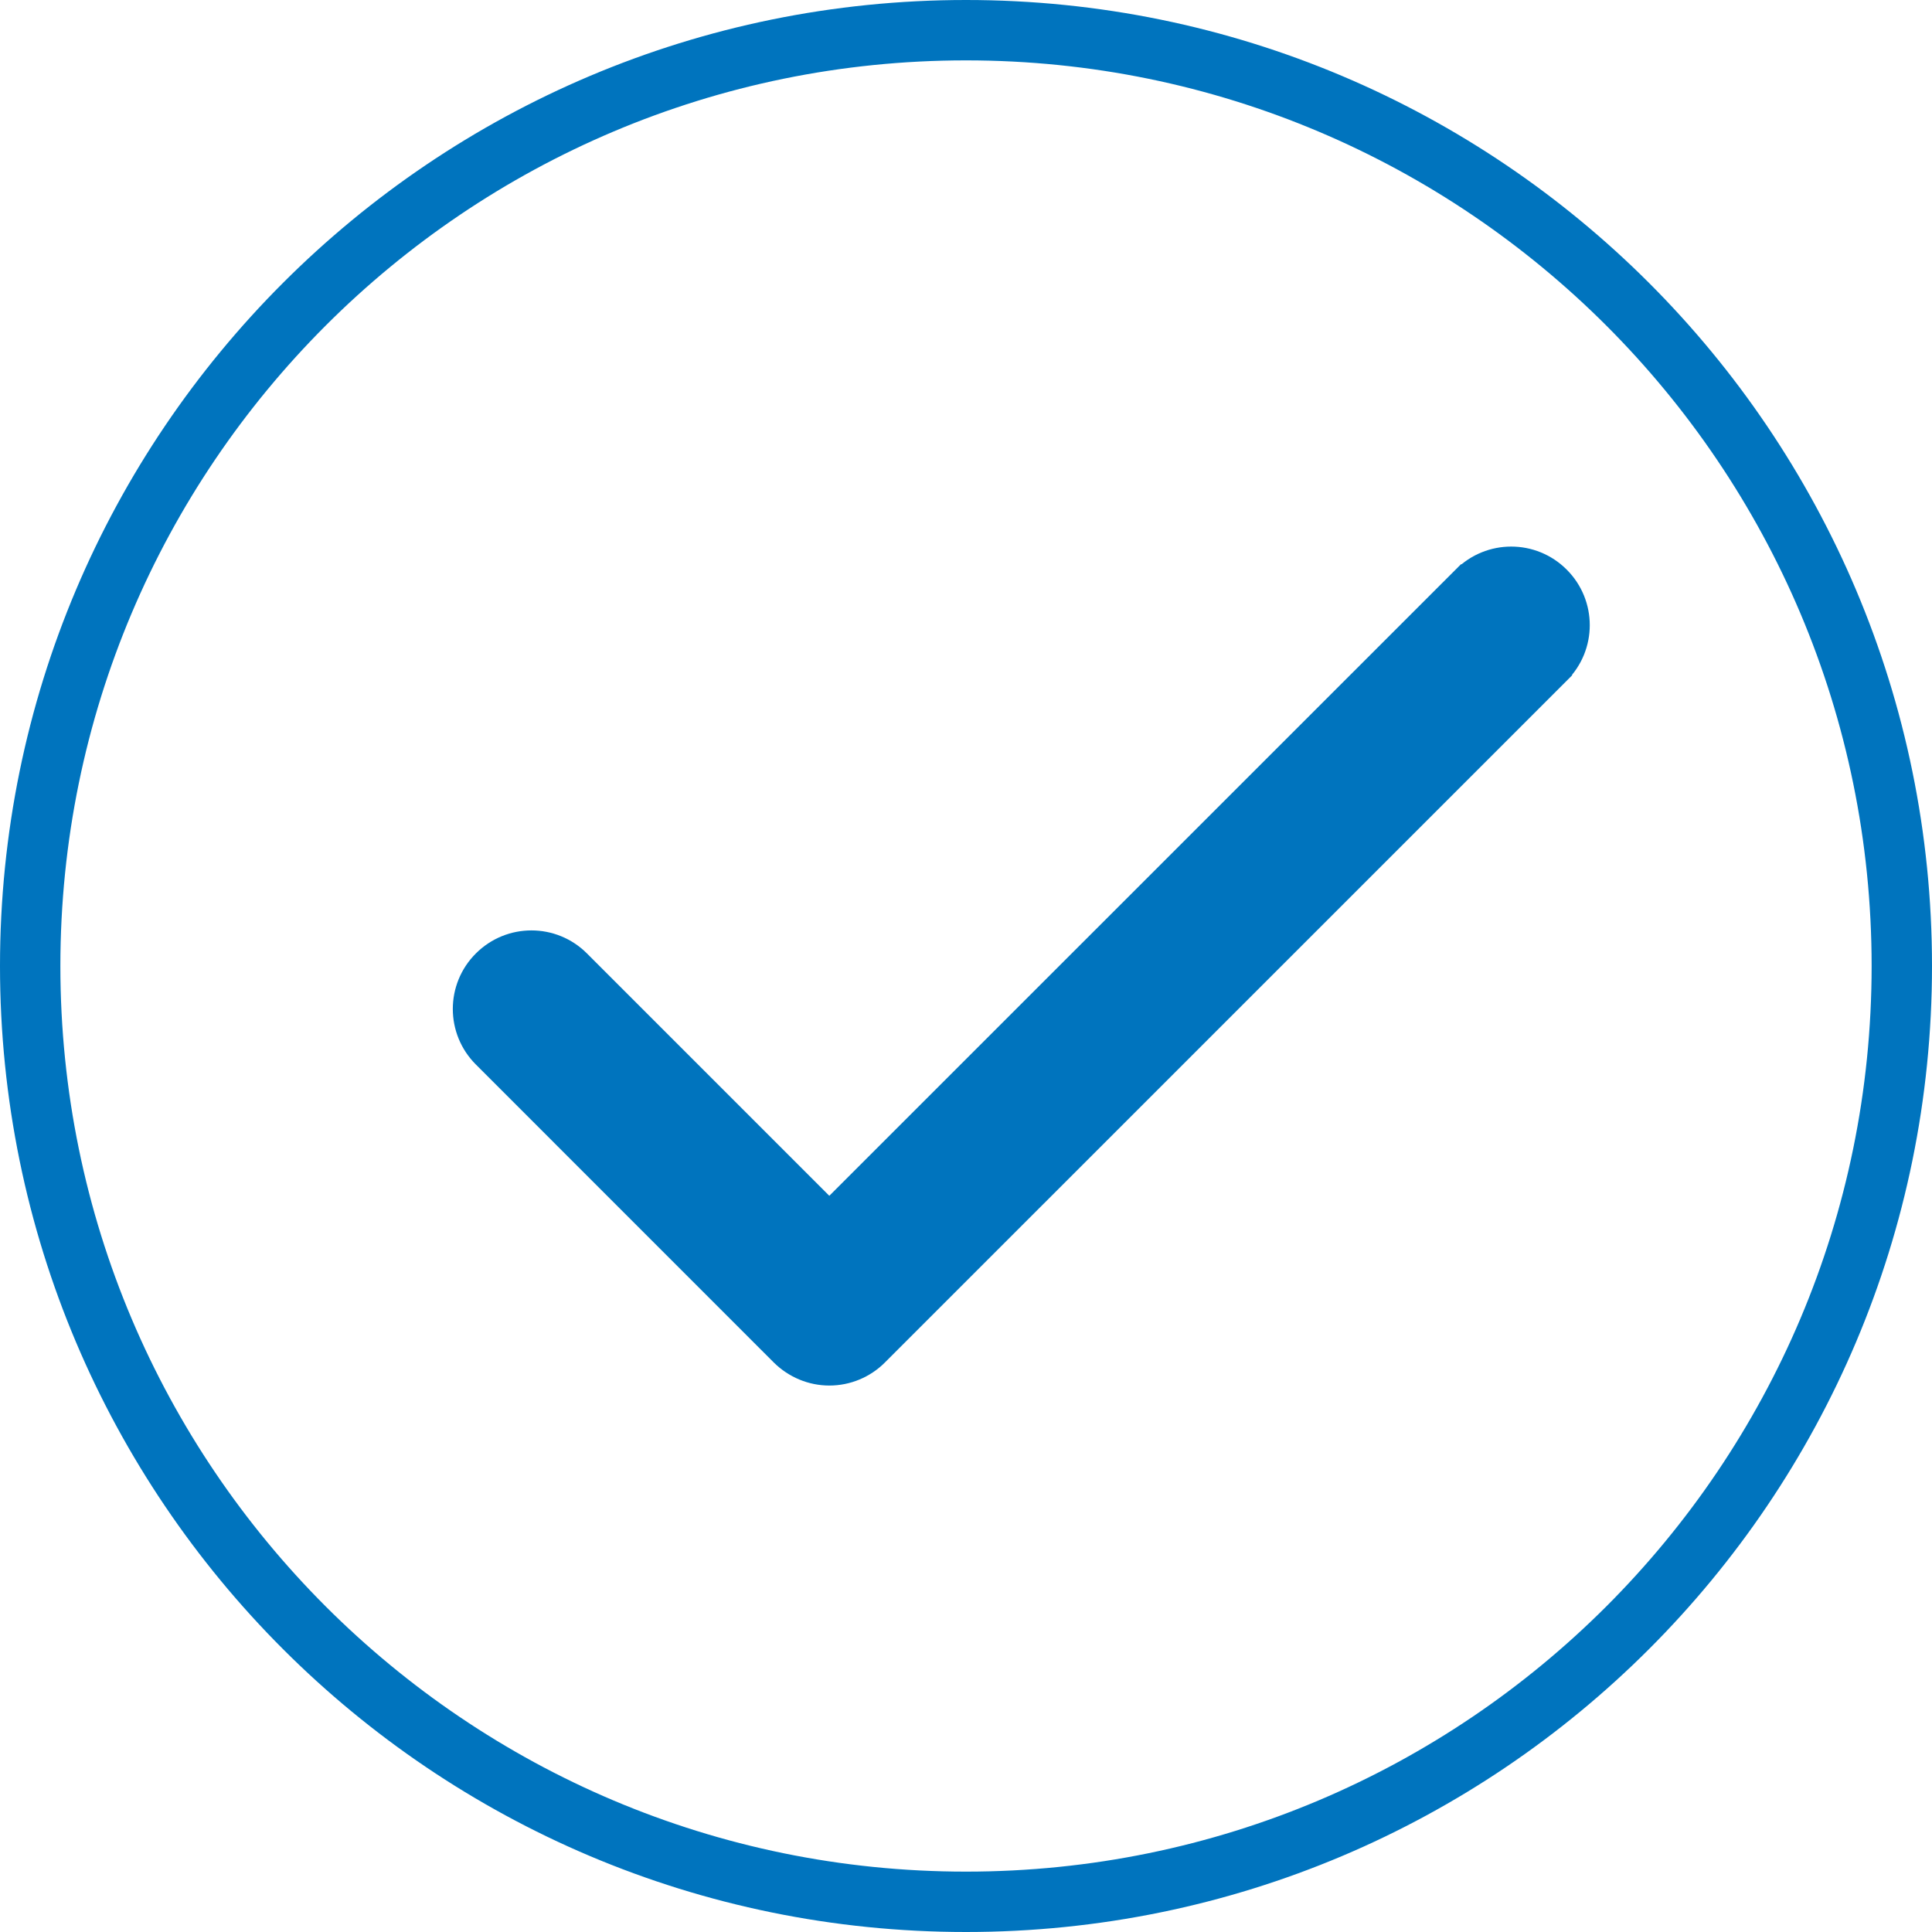
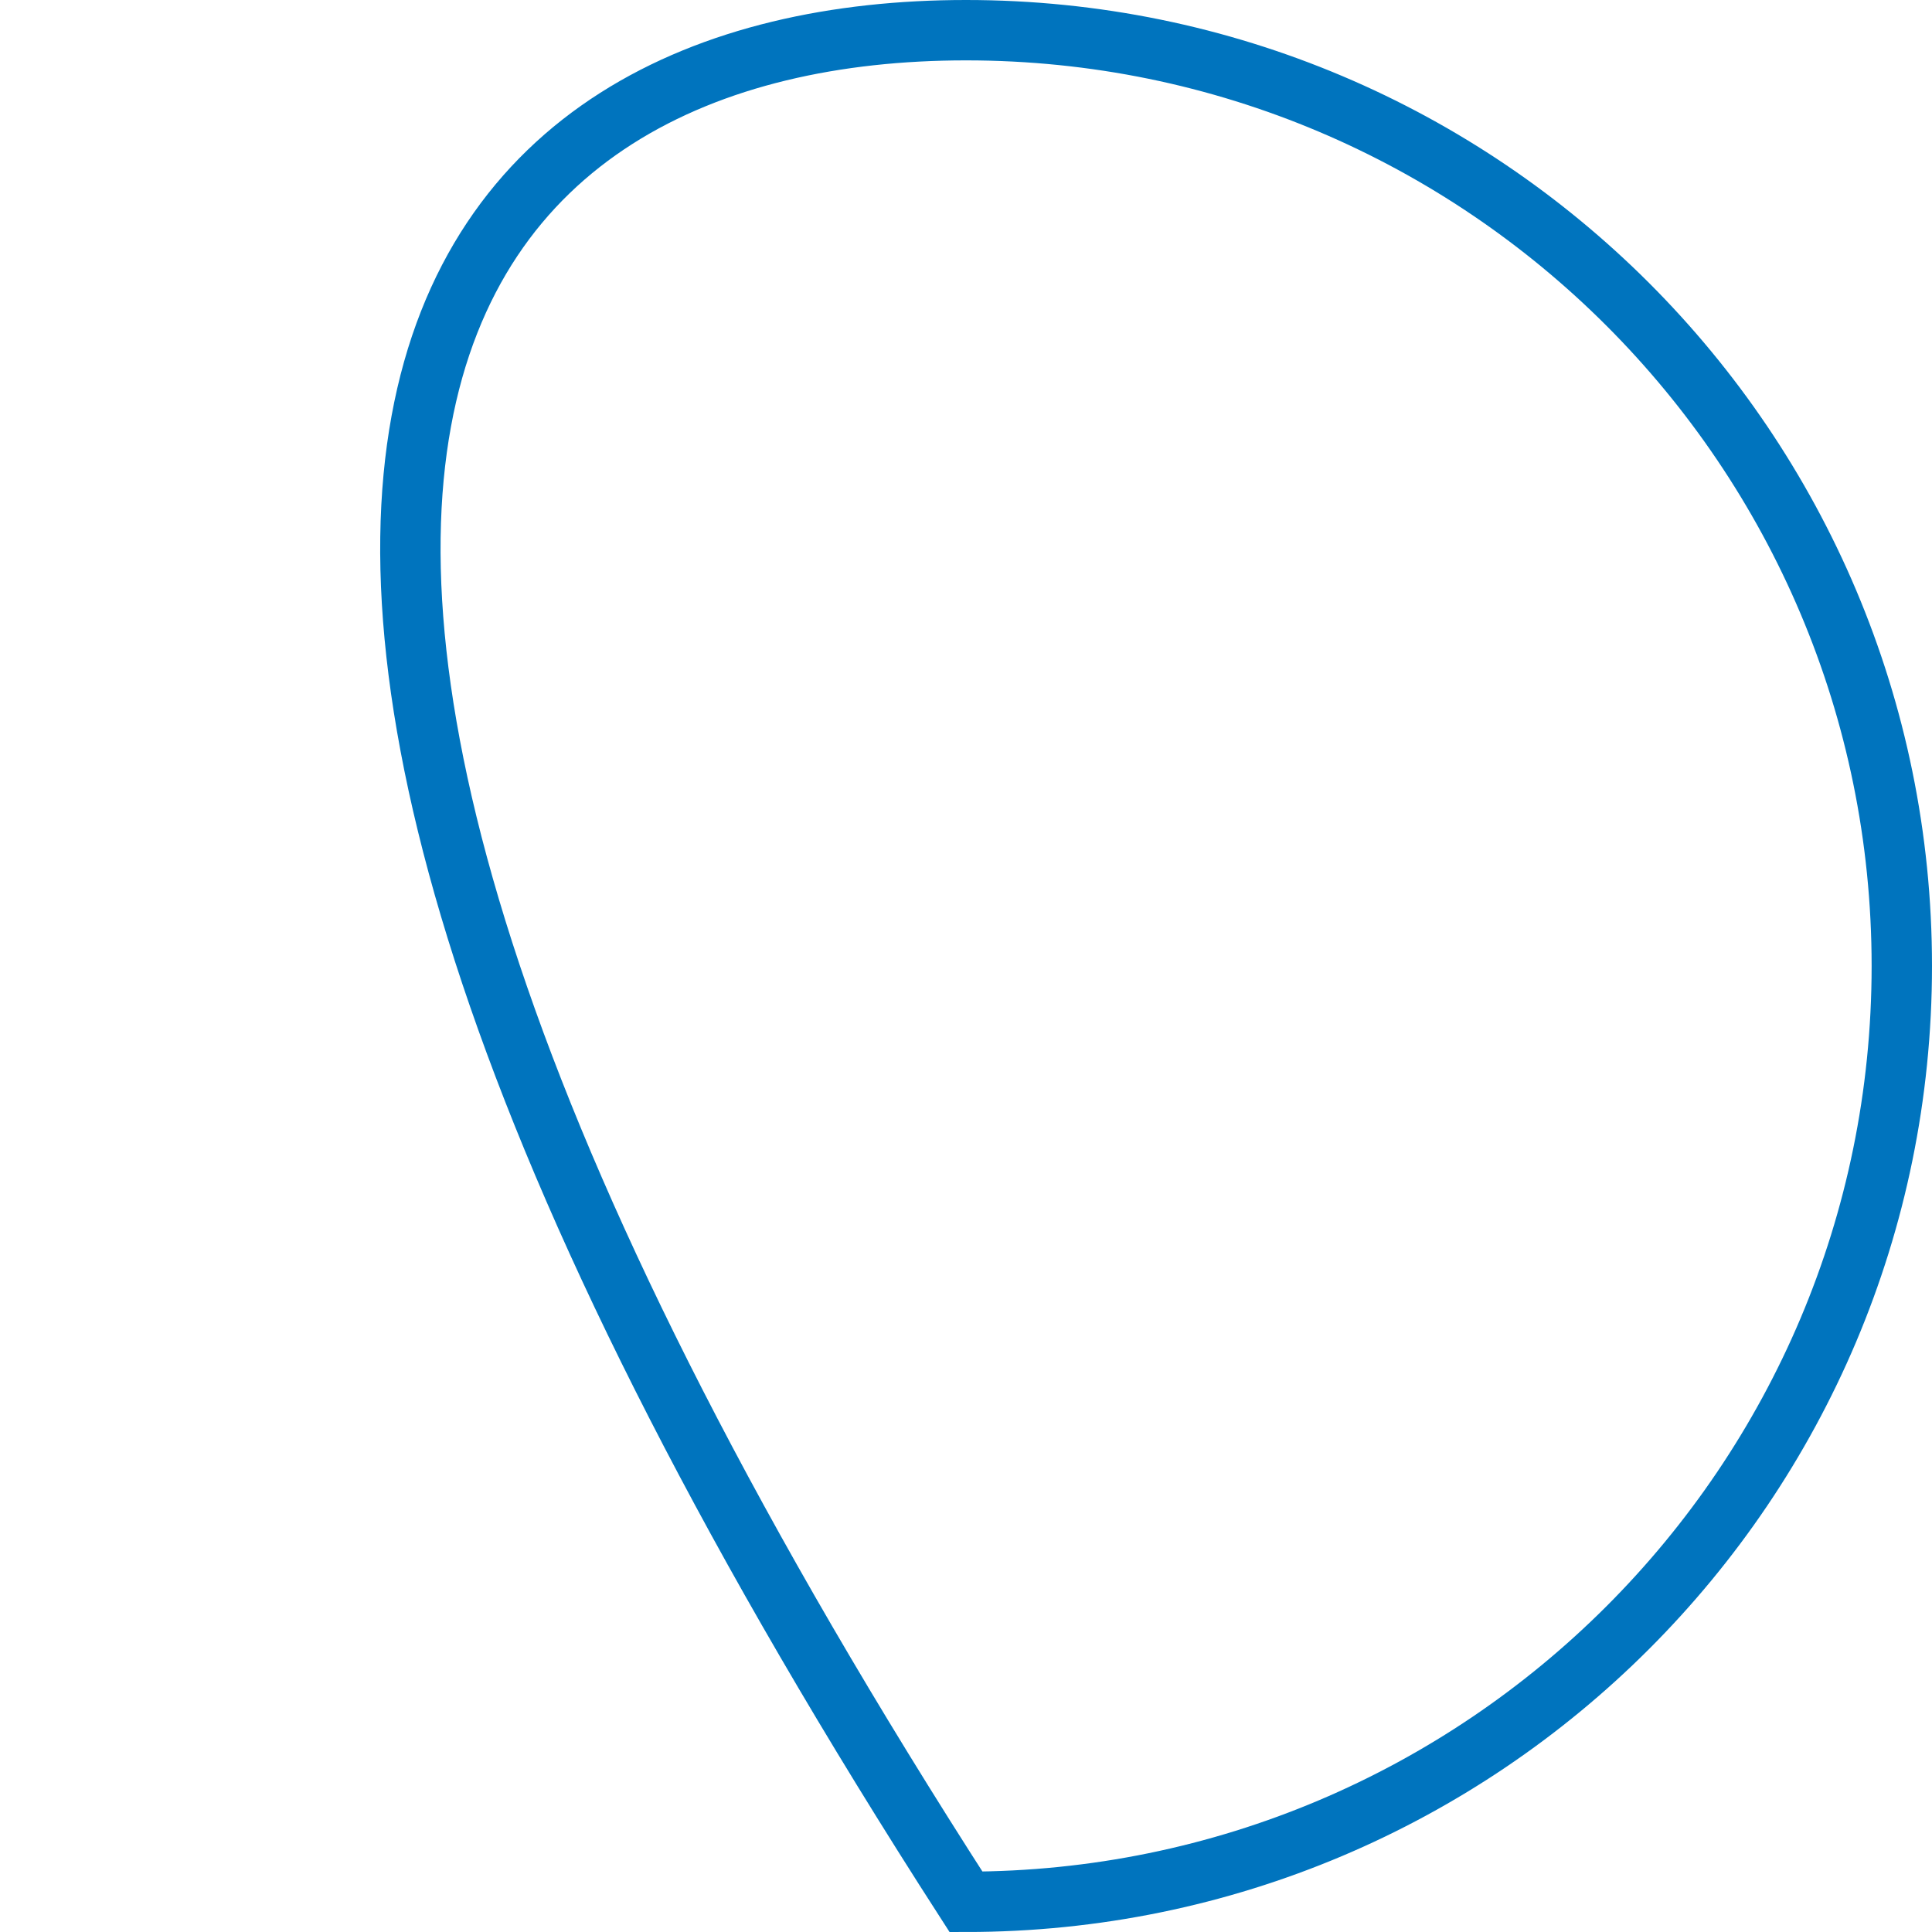
<svg xmlns="http://www.w3.org/2000/svg" width="32" height="32" viewBox="0 0 32 32" fill="none">
-   <path d="M31.5 16C31.5 24.56 24.56 31.5 16 31.5C7.44 31.5 0.5 24.56 0.5 16C0.5 7.44 7.44 0.5 16 0.5C24.56 0.5 31.5 7.44 31.5 16Z" stroke="#0074BE" />
-   <path d="M14.442 22.352C14.256 22.539 14.001 22.645 13.737 22.645C13.473 22.645 13.22 22.539 13.031 22.352C13.031 22.352 13.031 22.352 13.031 22.352L8.097 17.417C7.706 17.027 7.707 16.396 8.096 16.008L8.097 16.007C8.487 15.617 9.118 15.617 9.507 16.007L9.507 16.007L13.521 20.021L13.736 20.236L13.951 20.021L24.324 9.65L24.325 9.65C24.715 9.259 25.346 9.26 25.734 9.649L25.735 9.65C26.125 10.039 26.125 10.671 25.735 11.059L25.735 11.06L14.442 22.352Z" fill="#0074BE" stroke="#0074BE" stroke-width="0.608" />
+   <path d="M31.5 16C31.5 24.56 24.56 31.5 16 31.5C0.5 7.44 7.44 0.5 16 0.5C24.56 0.5 31.5 7.44 31.5 16Z" stroke="#0074BE" />
</svg>